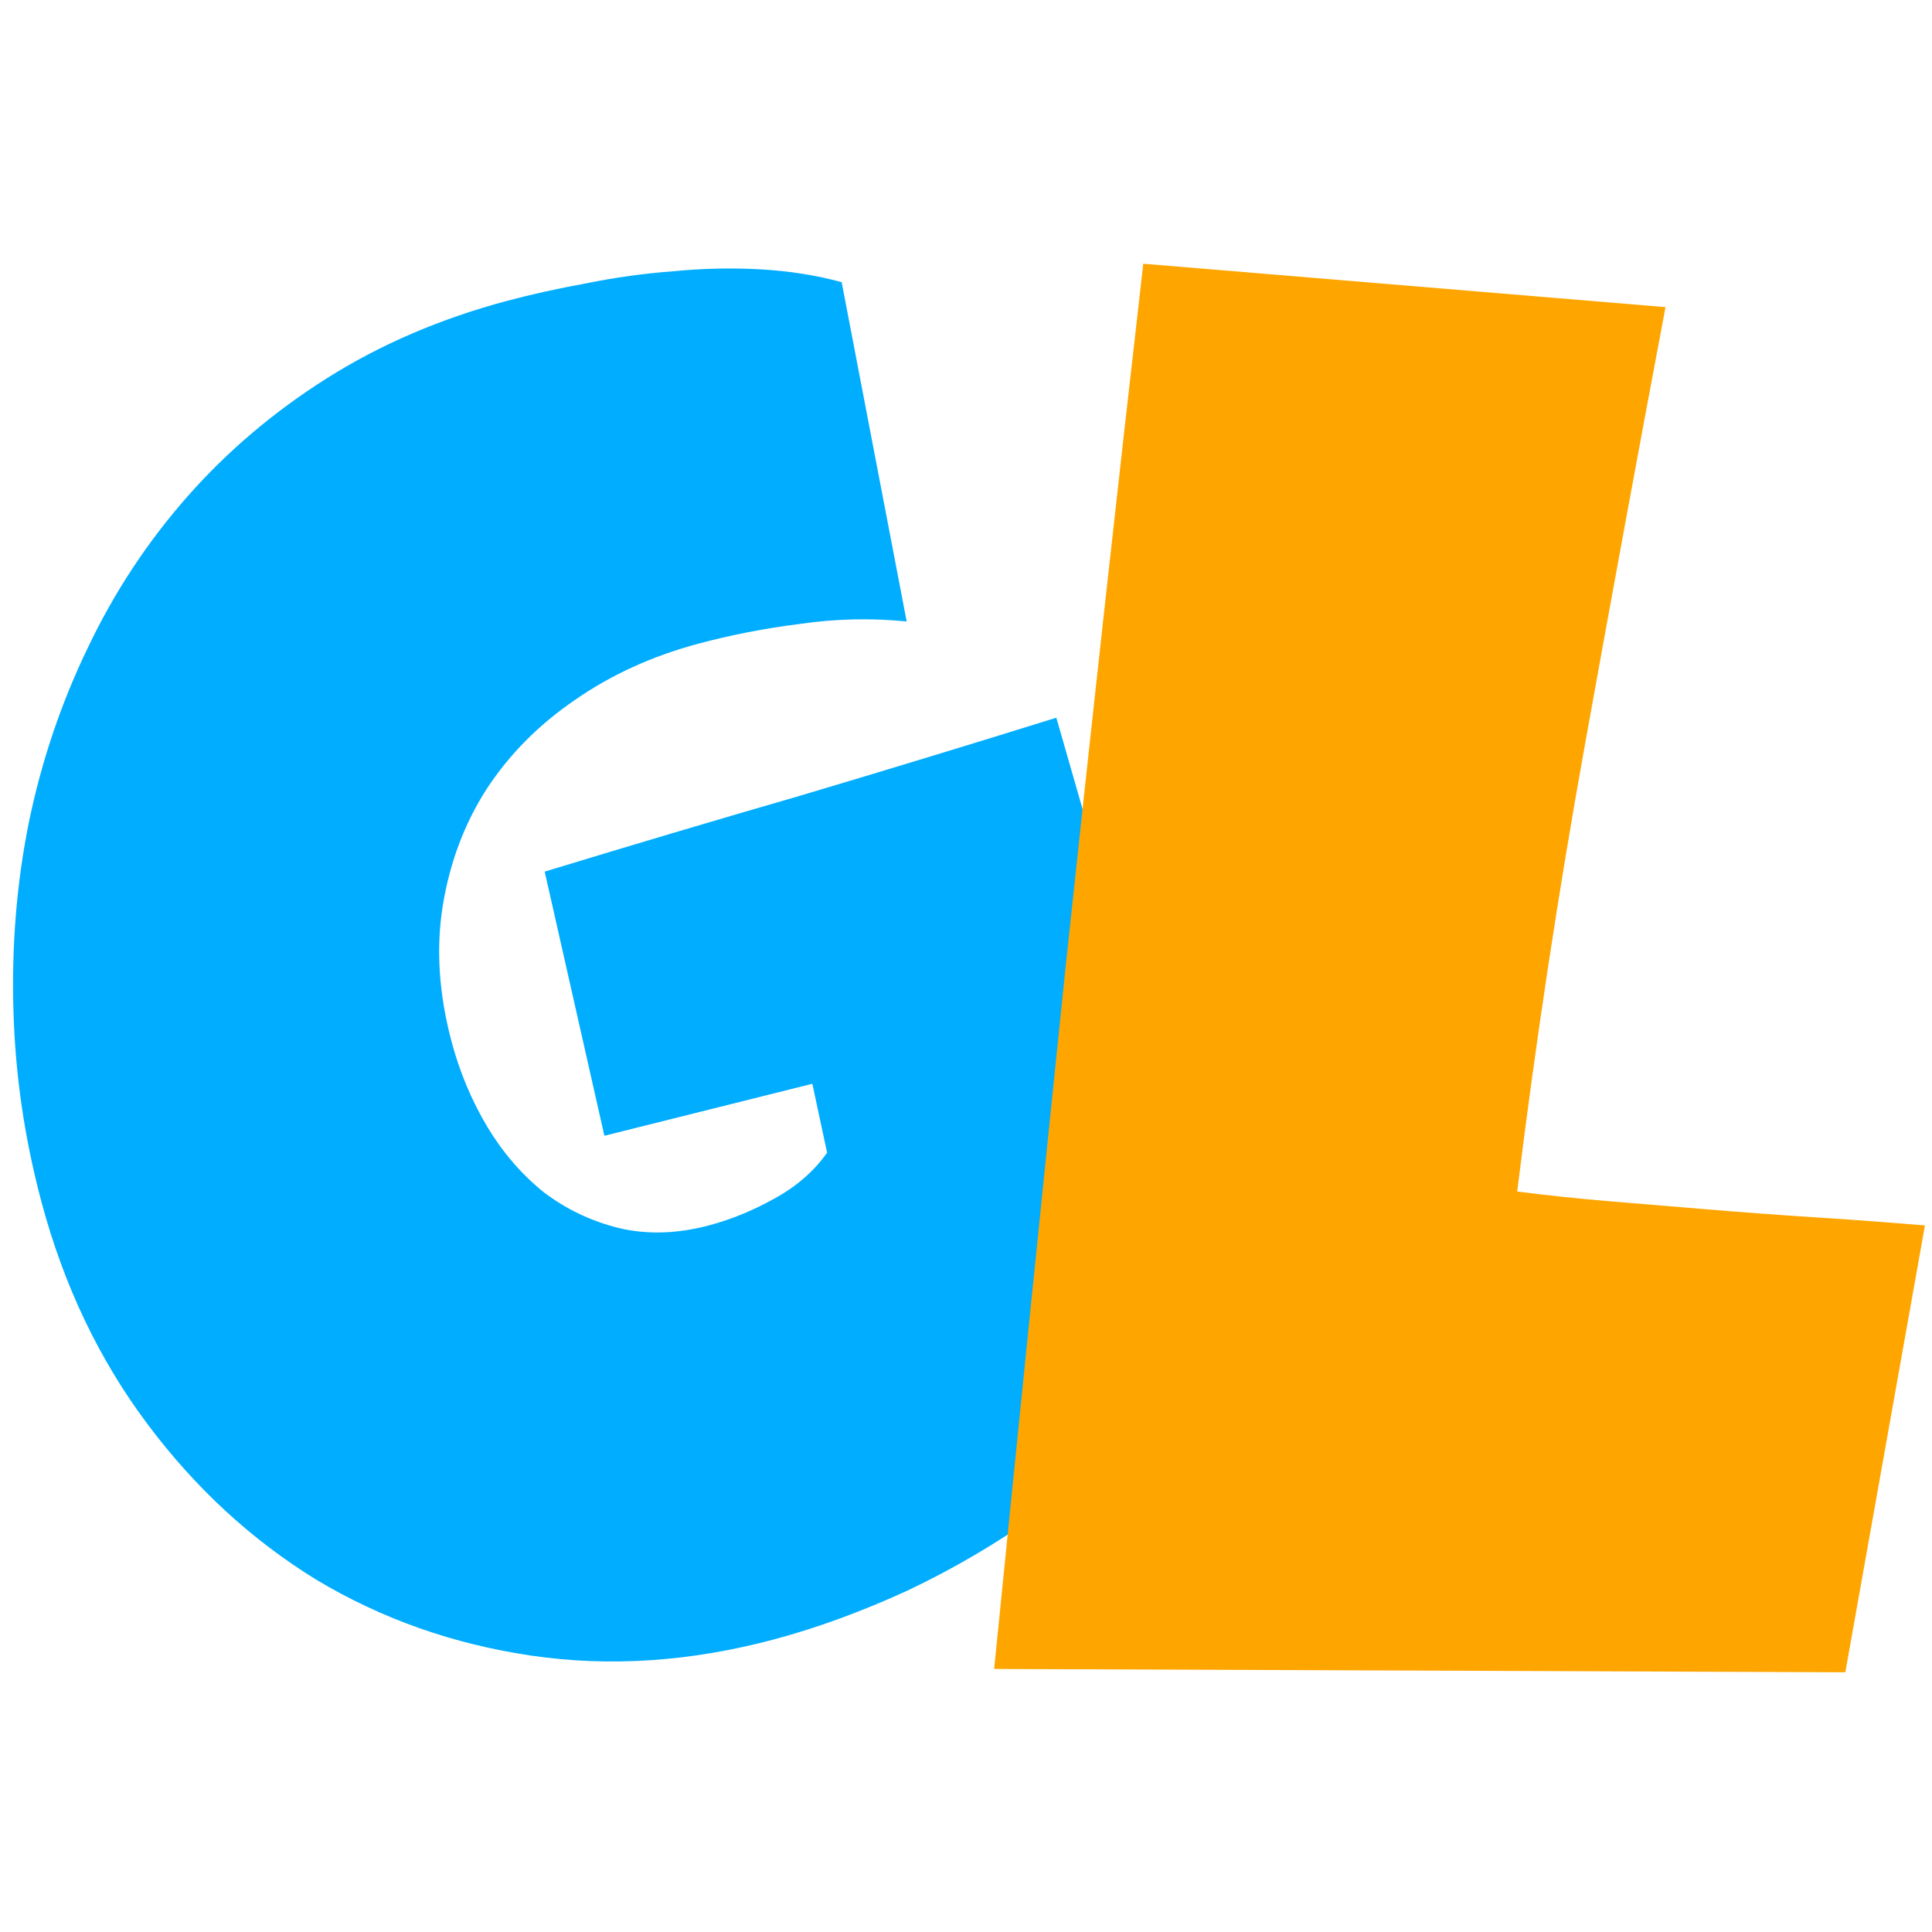
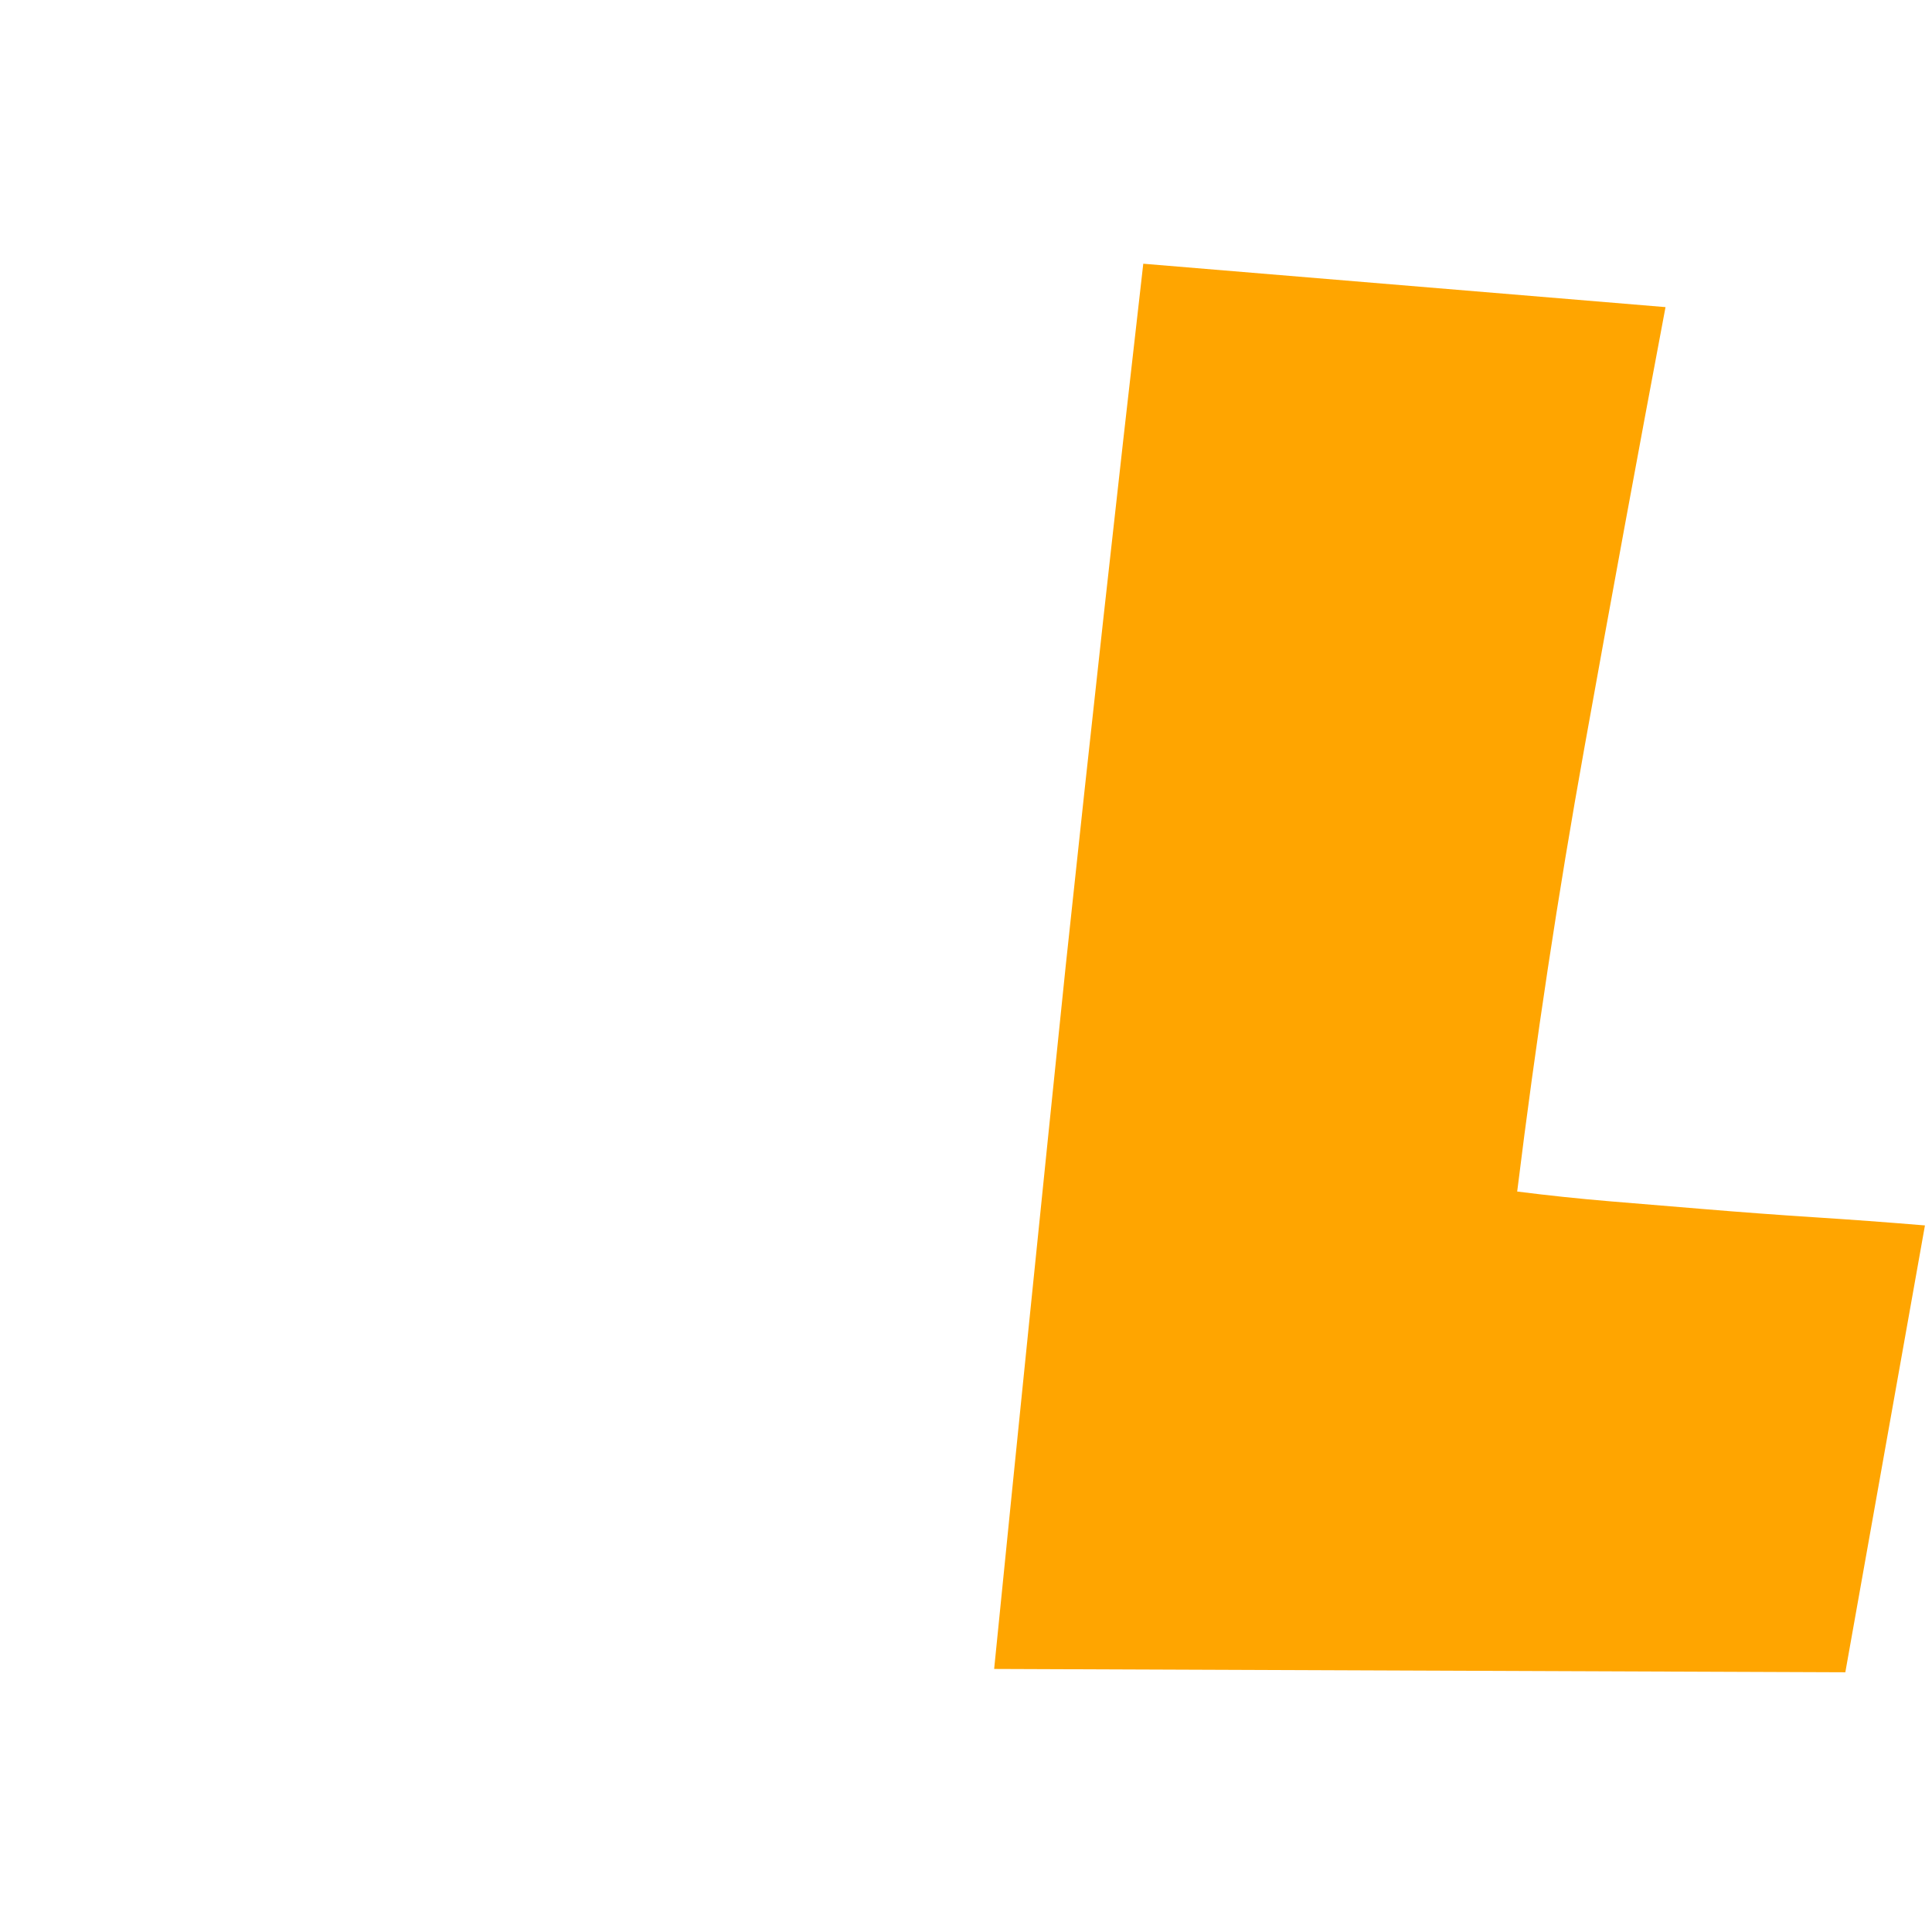
<svg xmlns="http://www.w3.org/2000/svg" viewBox="0 0 512 512" width="512" height="512">
  <style>
		tspan { white-space:pre }
	</style>
-   <path id="G" fill="#00adff" d="M279.94 190.2L324.26 344.62Q317.17 361.13 304.12 375.51Q291.06 389.9 274.8 401.43Q258.53 412.97 240.49 421.52Q222.38 429.83 205.23 434.43Q172.08 443.31 140.98 438.78Q109.87 434.24 83.89 418.68Q58.08 402.83 38.98 377.26Q19.88 351.7 11.03 318.68Q4.29 293.51 3.57 267.97Q2.79 242.19 7.61 218.13Q12.61 193.78 23.16 171.9Q33.65 149.78 49.62 131.64Q65.58 113.51 86.75 100.16Q107.93 86.82 134.22 79.77Q144.05 77.14 155.5 75.06Q166.88 72.75 178.41 71.89Q190.11 70.74 201.55 71.38Q213 72.03 223.05 74.78L240.28 164.7Q226.18 163.28 212.03 165.34Q198.04 167.1 185.01 170.6Q166.72 175.5 152.27 185.56Q137.98 195.33 128.94 209.13Q120.13 222.88 117.35 239.95Q114.58 257.03 119.71 276.19Q122.93 288.2 129.16 298.66Q135.33 308.88 144.08 315.94Q153 322.71 164.02 325.45Q175.28 328.12 188.08 324.69Q196.77 322.36 205.29 317.6Q214.05 312.78 219.19 305.47L215.28 287.21L160.17 300.99L144.35 230.99Q178.1 220.7 211.98 210.89Q245.8 200.83 279.94 190.2Z" />
  <path id="L" fill="#ffa500" d="M510.13 324.75L489.03 443.17L263.46 442.29Q272.85 348.61 282.42 256.02Q292.26 163.46 302.98 69.89L441.38 81.39Q430.37 139.75 419.88 198.16Q409.42 256.29 402.07 315.77Q414.53 317.35 426.78 318.37Q439.02 319.38 451.53 320.42Q466.43 321.66 480.83 322.59Q495.22 323.51 510.13 324.75Z" />
</svg>